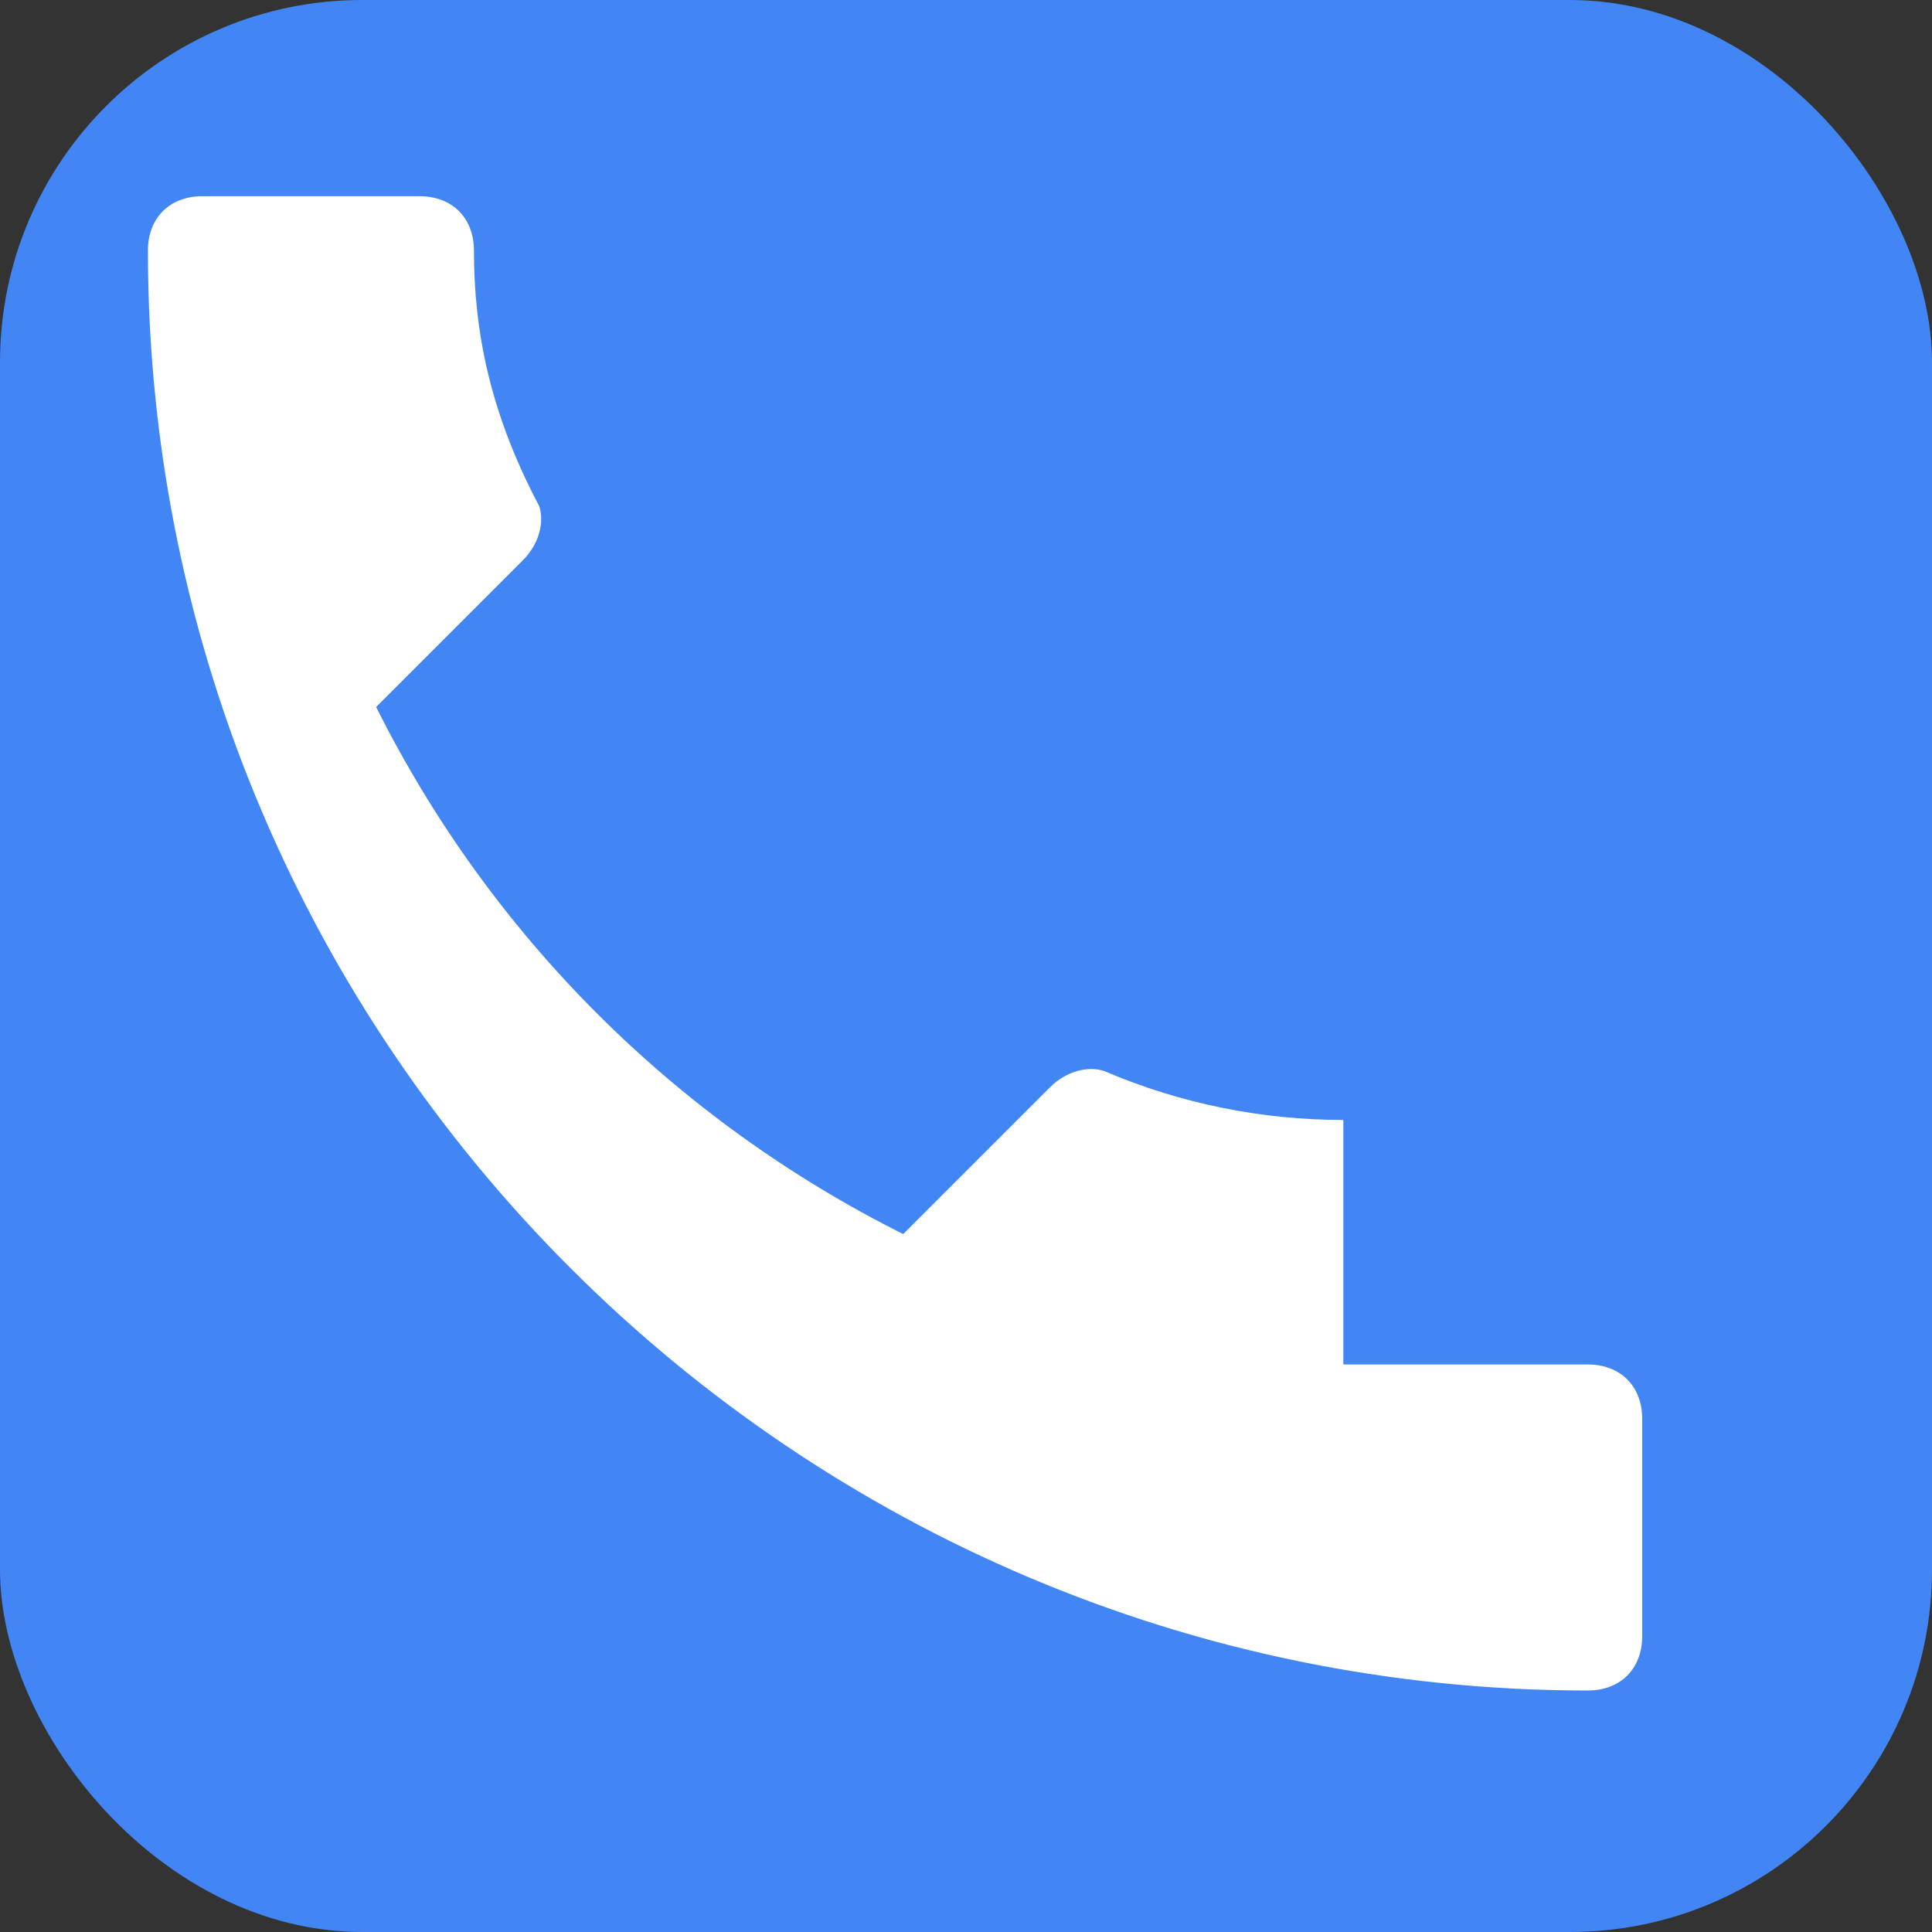
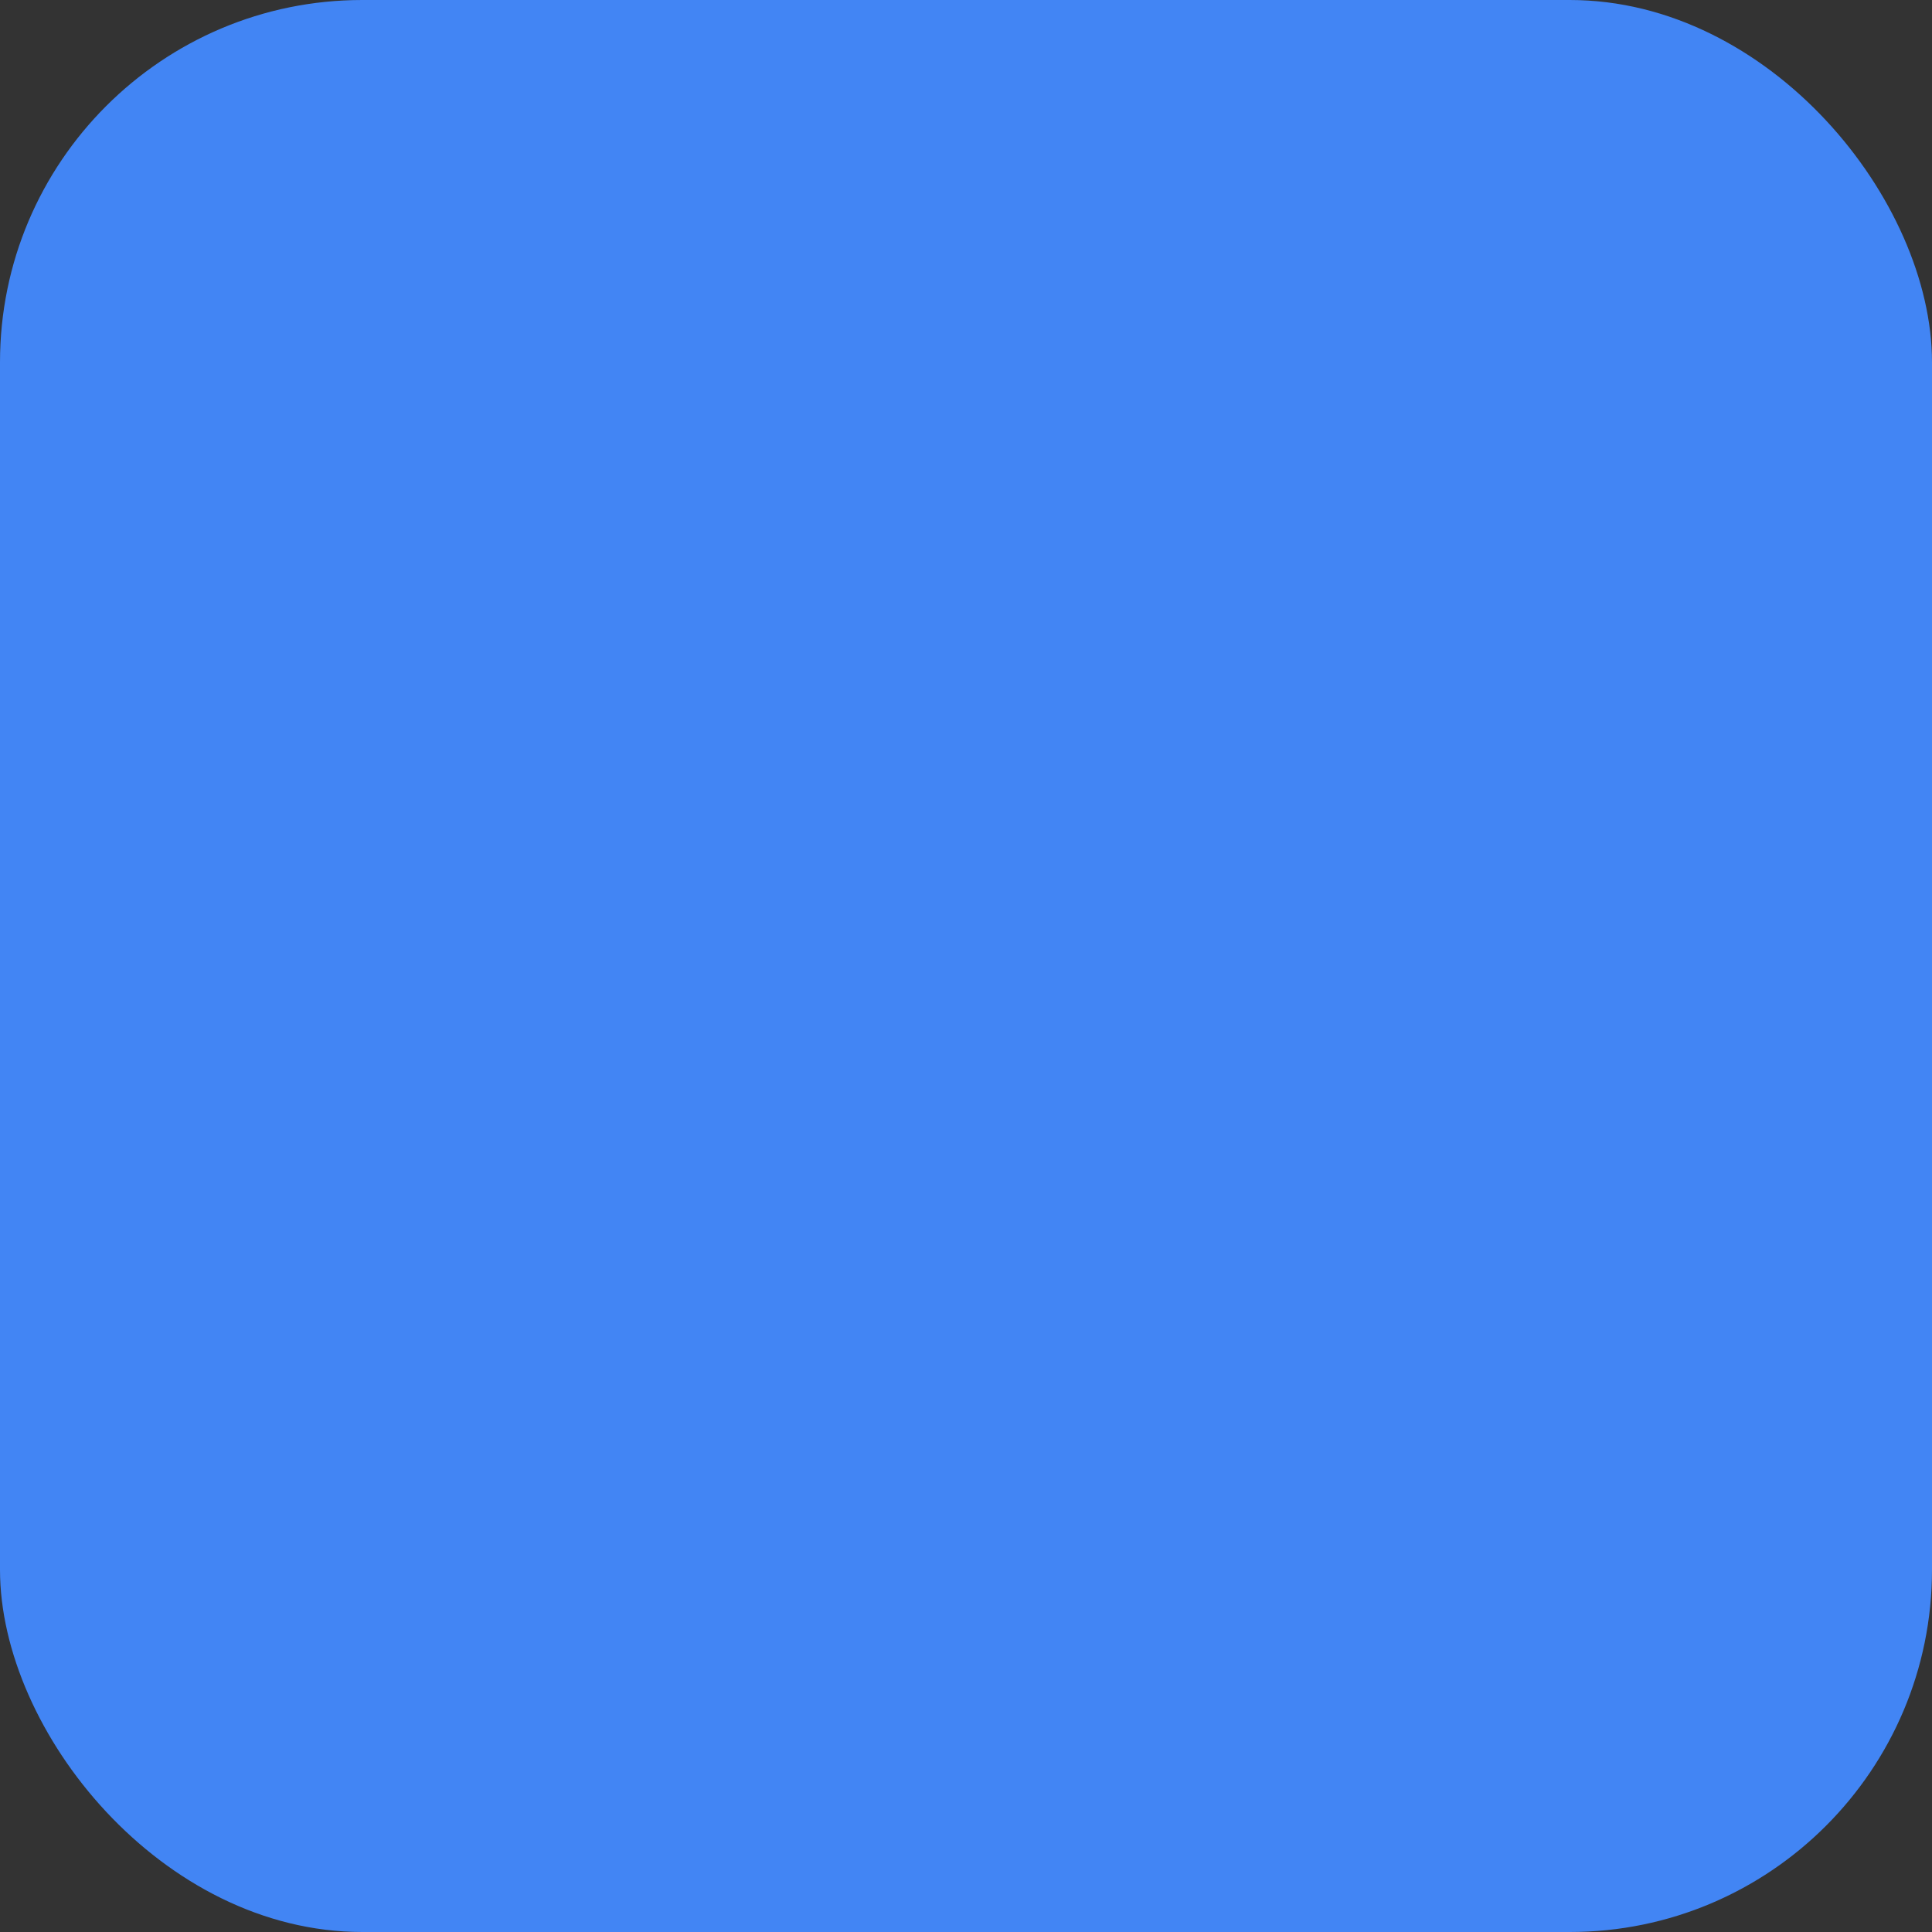
<svg xmlns="http://www.w3.org/2000/svg" width="32" height="32" viewBox="0 0 32 32" fill="none">
  <rect x="0" y="0" width="32" height="32" fill="#333333" stroke="none" />
  <rect width="32" height="32" rx="6" fill="#4285F4" />
-   <path d="M22.5 19.5c-1.5 0-3-0.3-4.4-0.9-0.3-0.1-0.7 0-1 0.3l-2.7 2.7c-4.2-2.1-7.6-5.5-9.7-9.7l2.7-2.7c0.3-0.3 0.4-0.7 0.3-1C6.8 6.5 6.5 5 6.5 3.5c0-0.6-0.4-1-1-1h-4C0.9 2.5 0.5 2.9 0.5 3.5 0.5 18.1 12.4 30 27 30c0.6 0 1-0.4 1-1v-4c0-0.6-0.4-1-1-1h-4.5z" fill="white" transform="translate(2, 1) scale(0.9)" />
</svg>